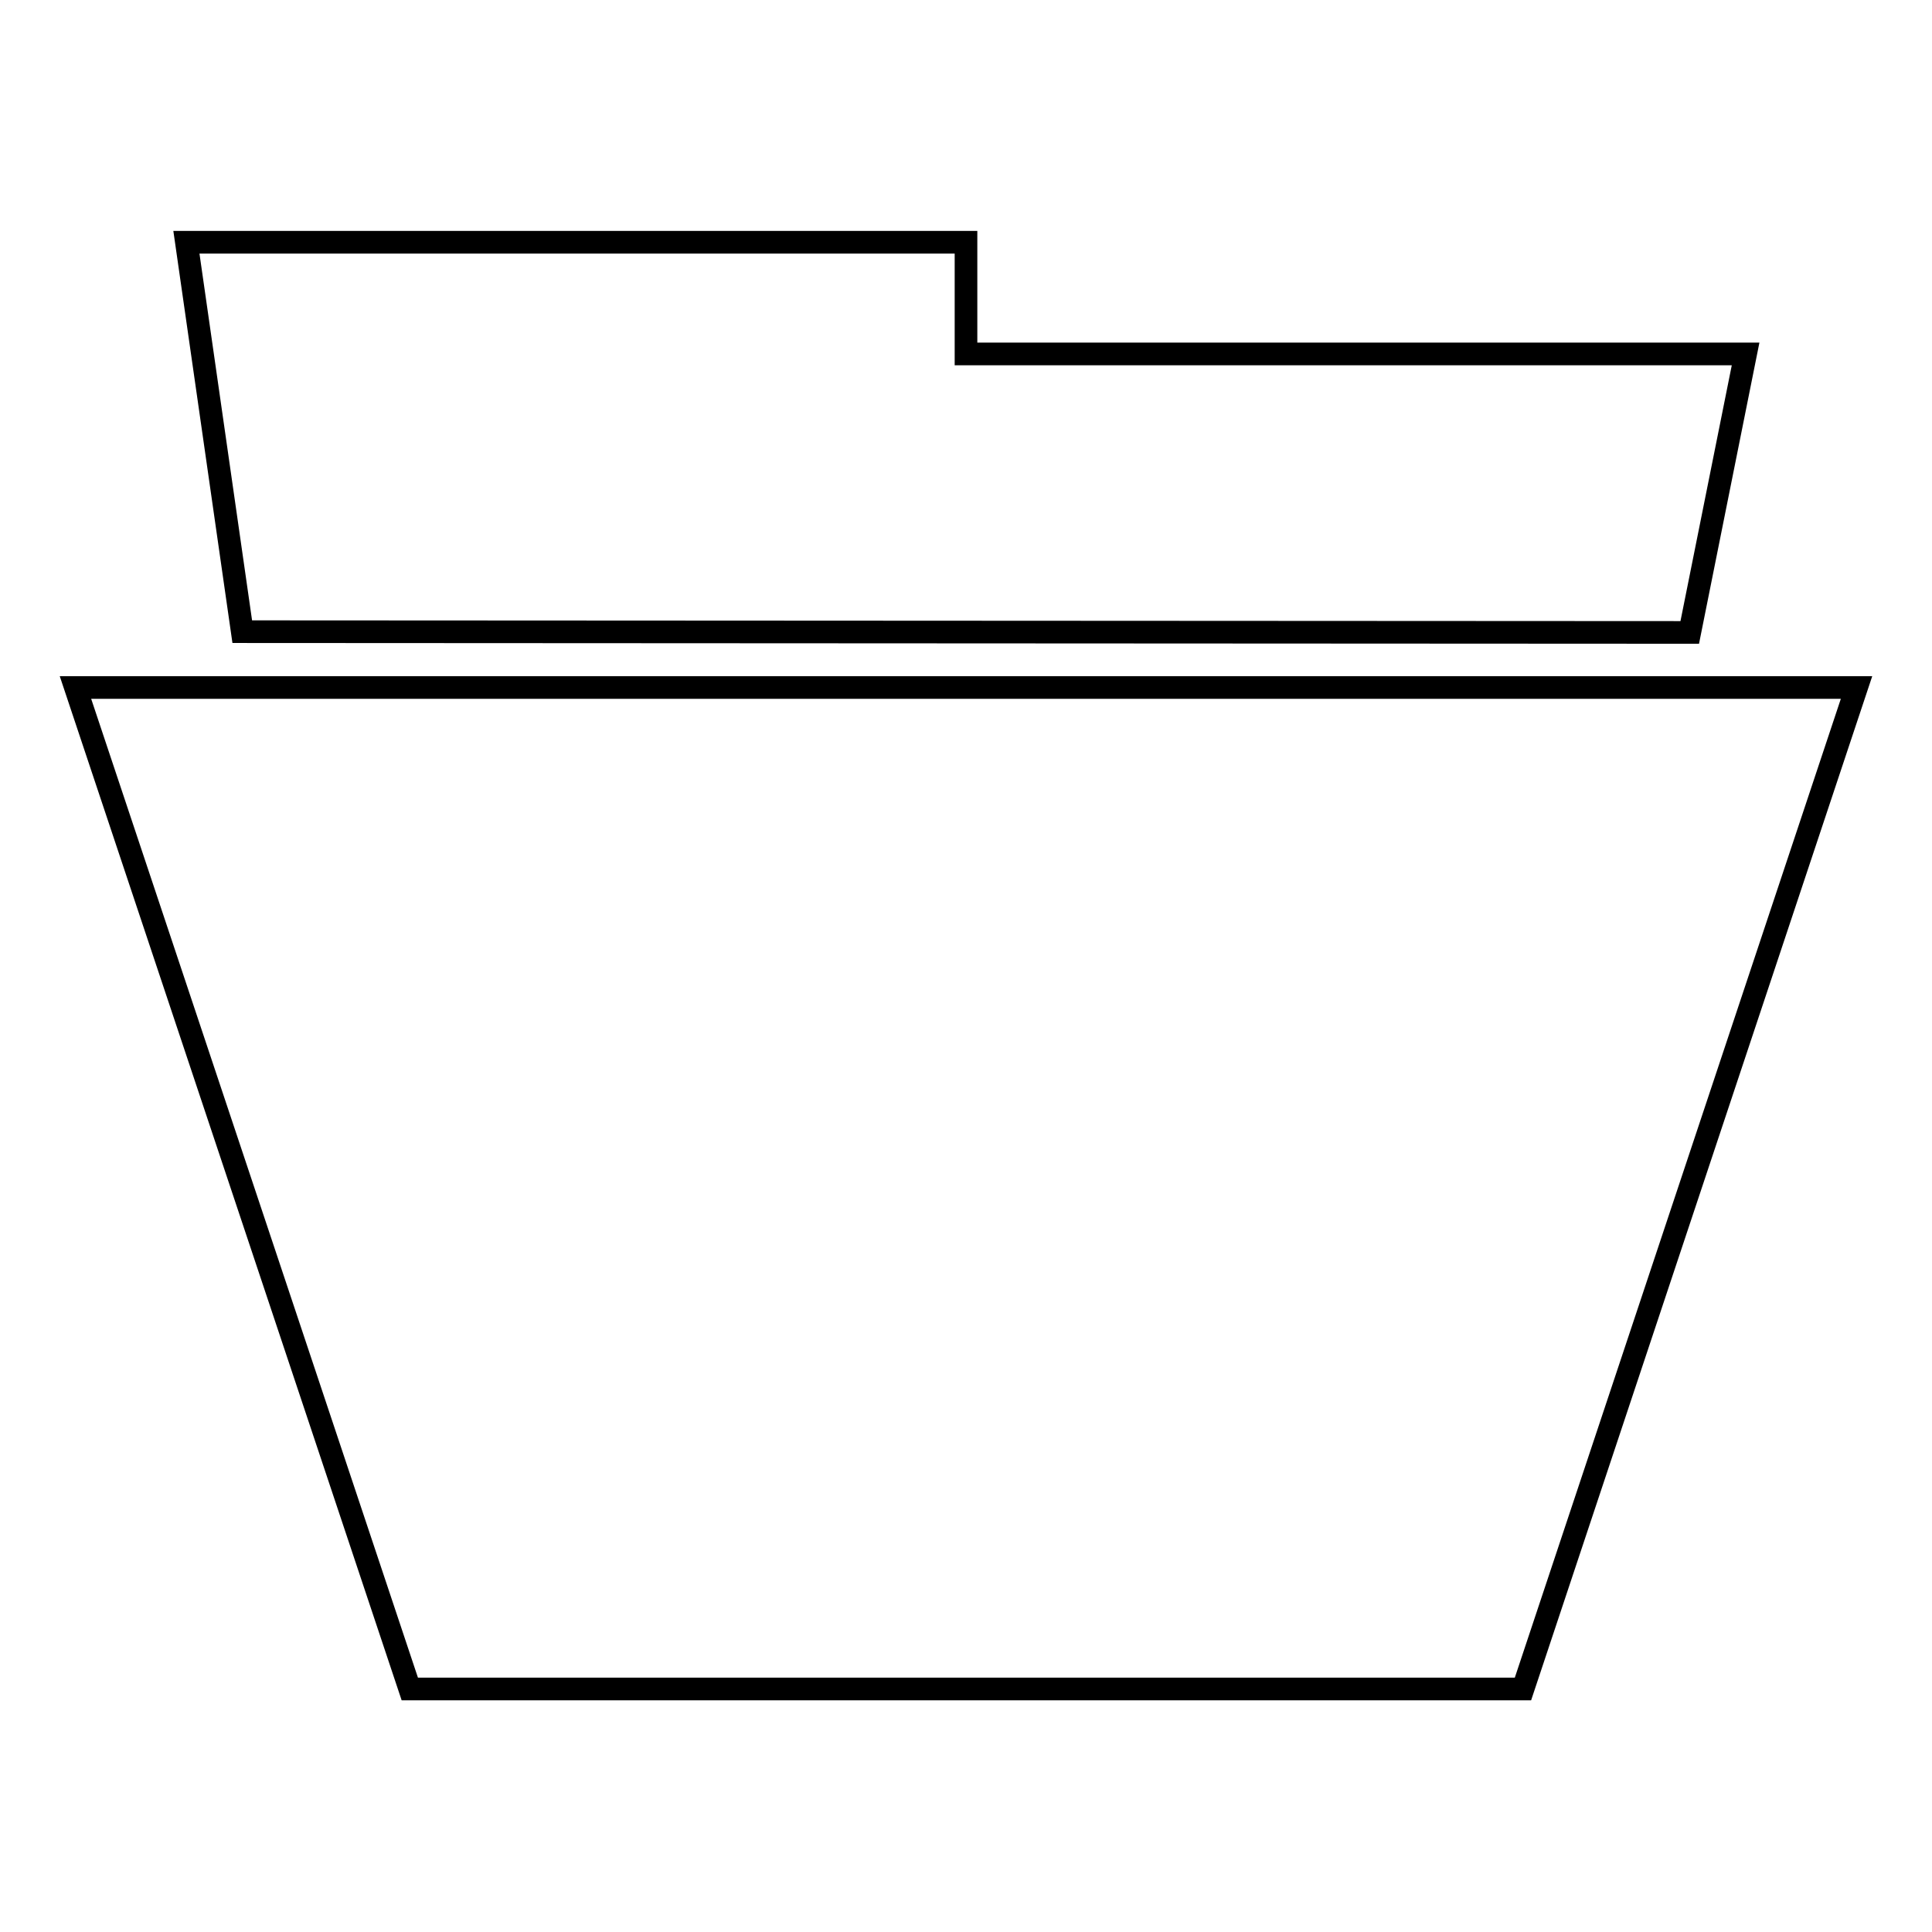
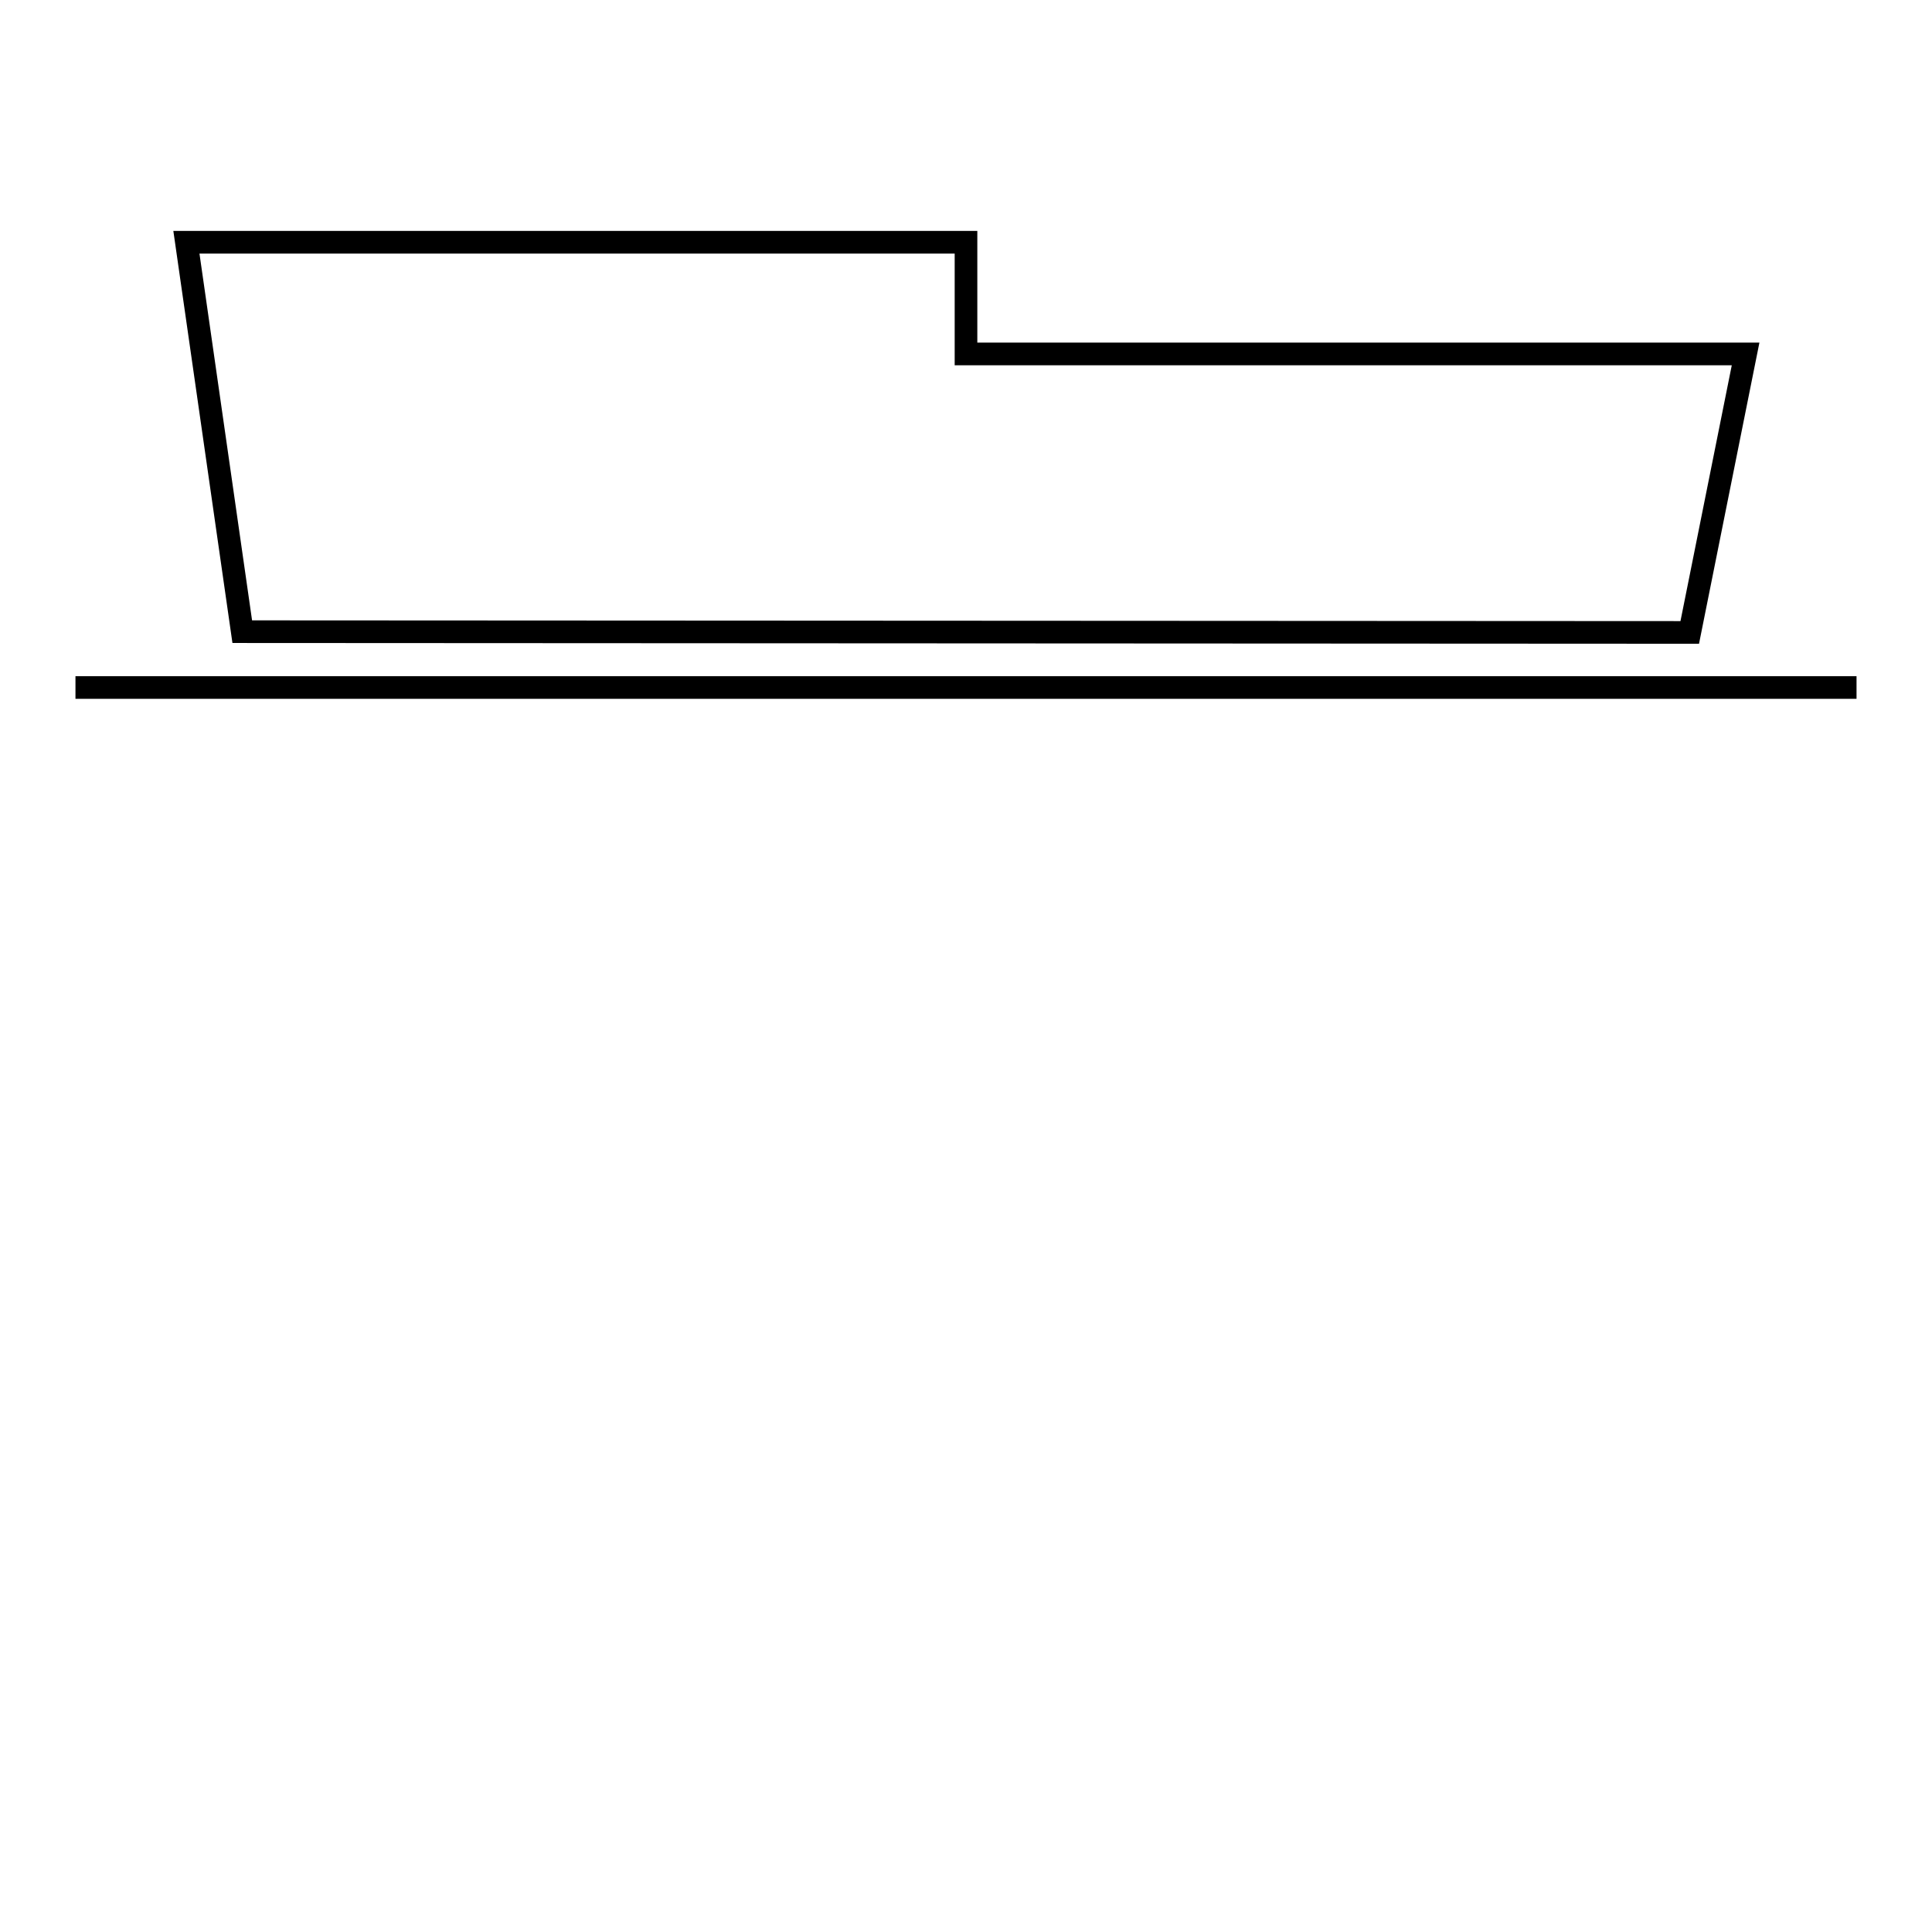
<svg xmlns="http://www.w3.org/2000/svg" version="1.1" x="0px" y="0px" viewBox="0 0 256 256" enable-background="new 0 0 256 256" xml:space="preserve">
  <g>
    <g>
-       <path stroke-width="3" fill-opacity="0" stroke="#000000" d="M10,91.1l44.3,132.7h147.5L246,91.1H10L10,91.1z M223.9,83.8l7.4-36.9H128V32.1H24.7l7.4,51.6L223.9,83.8L223.9,83.8z" />
+       <path stroke-width="3" fill-opacity="0" stroke="#000000" d="M10,91.1h147.5L246,91.1H10L10,91.1z M223.9,83.8l7.4-36.9H128V32.1H24.7l7.4,51.6L223.9,83.8L223.9,83.8z" />
    </g>
  </g>
</svg>